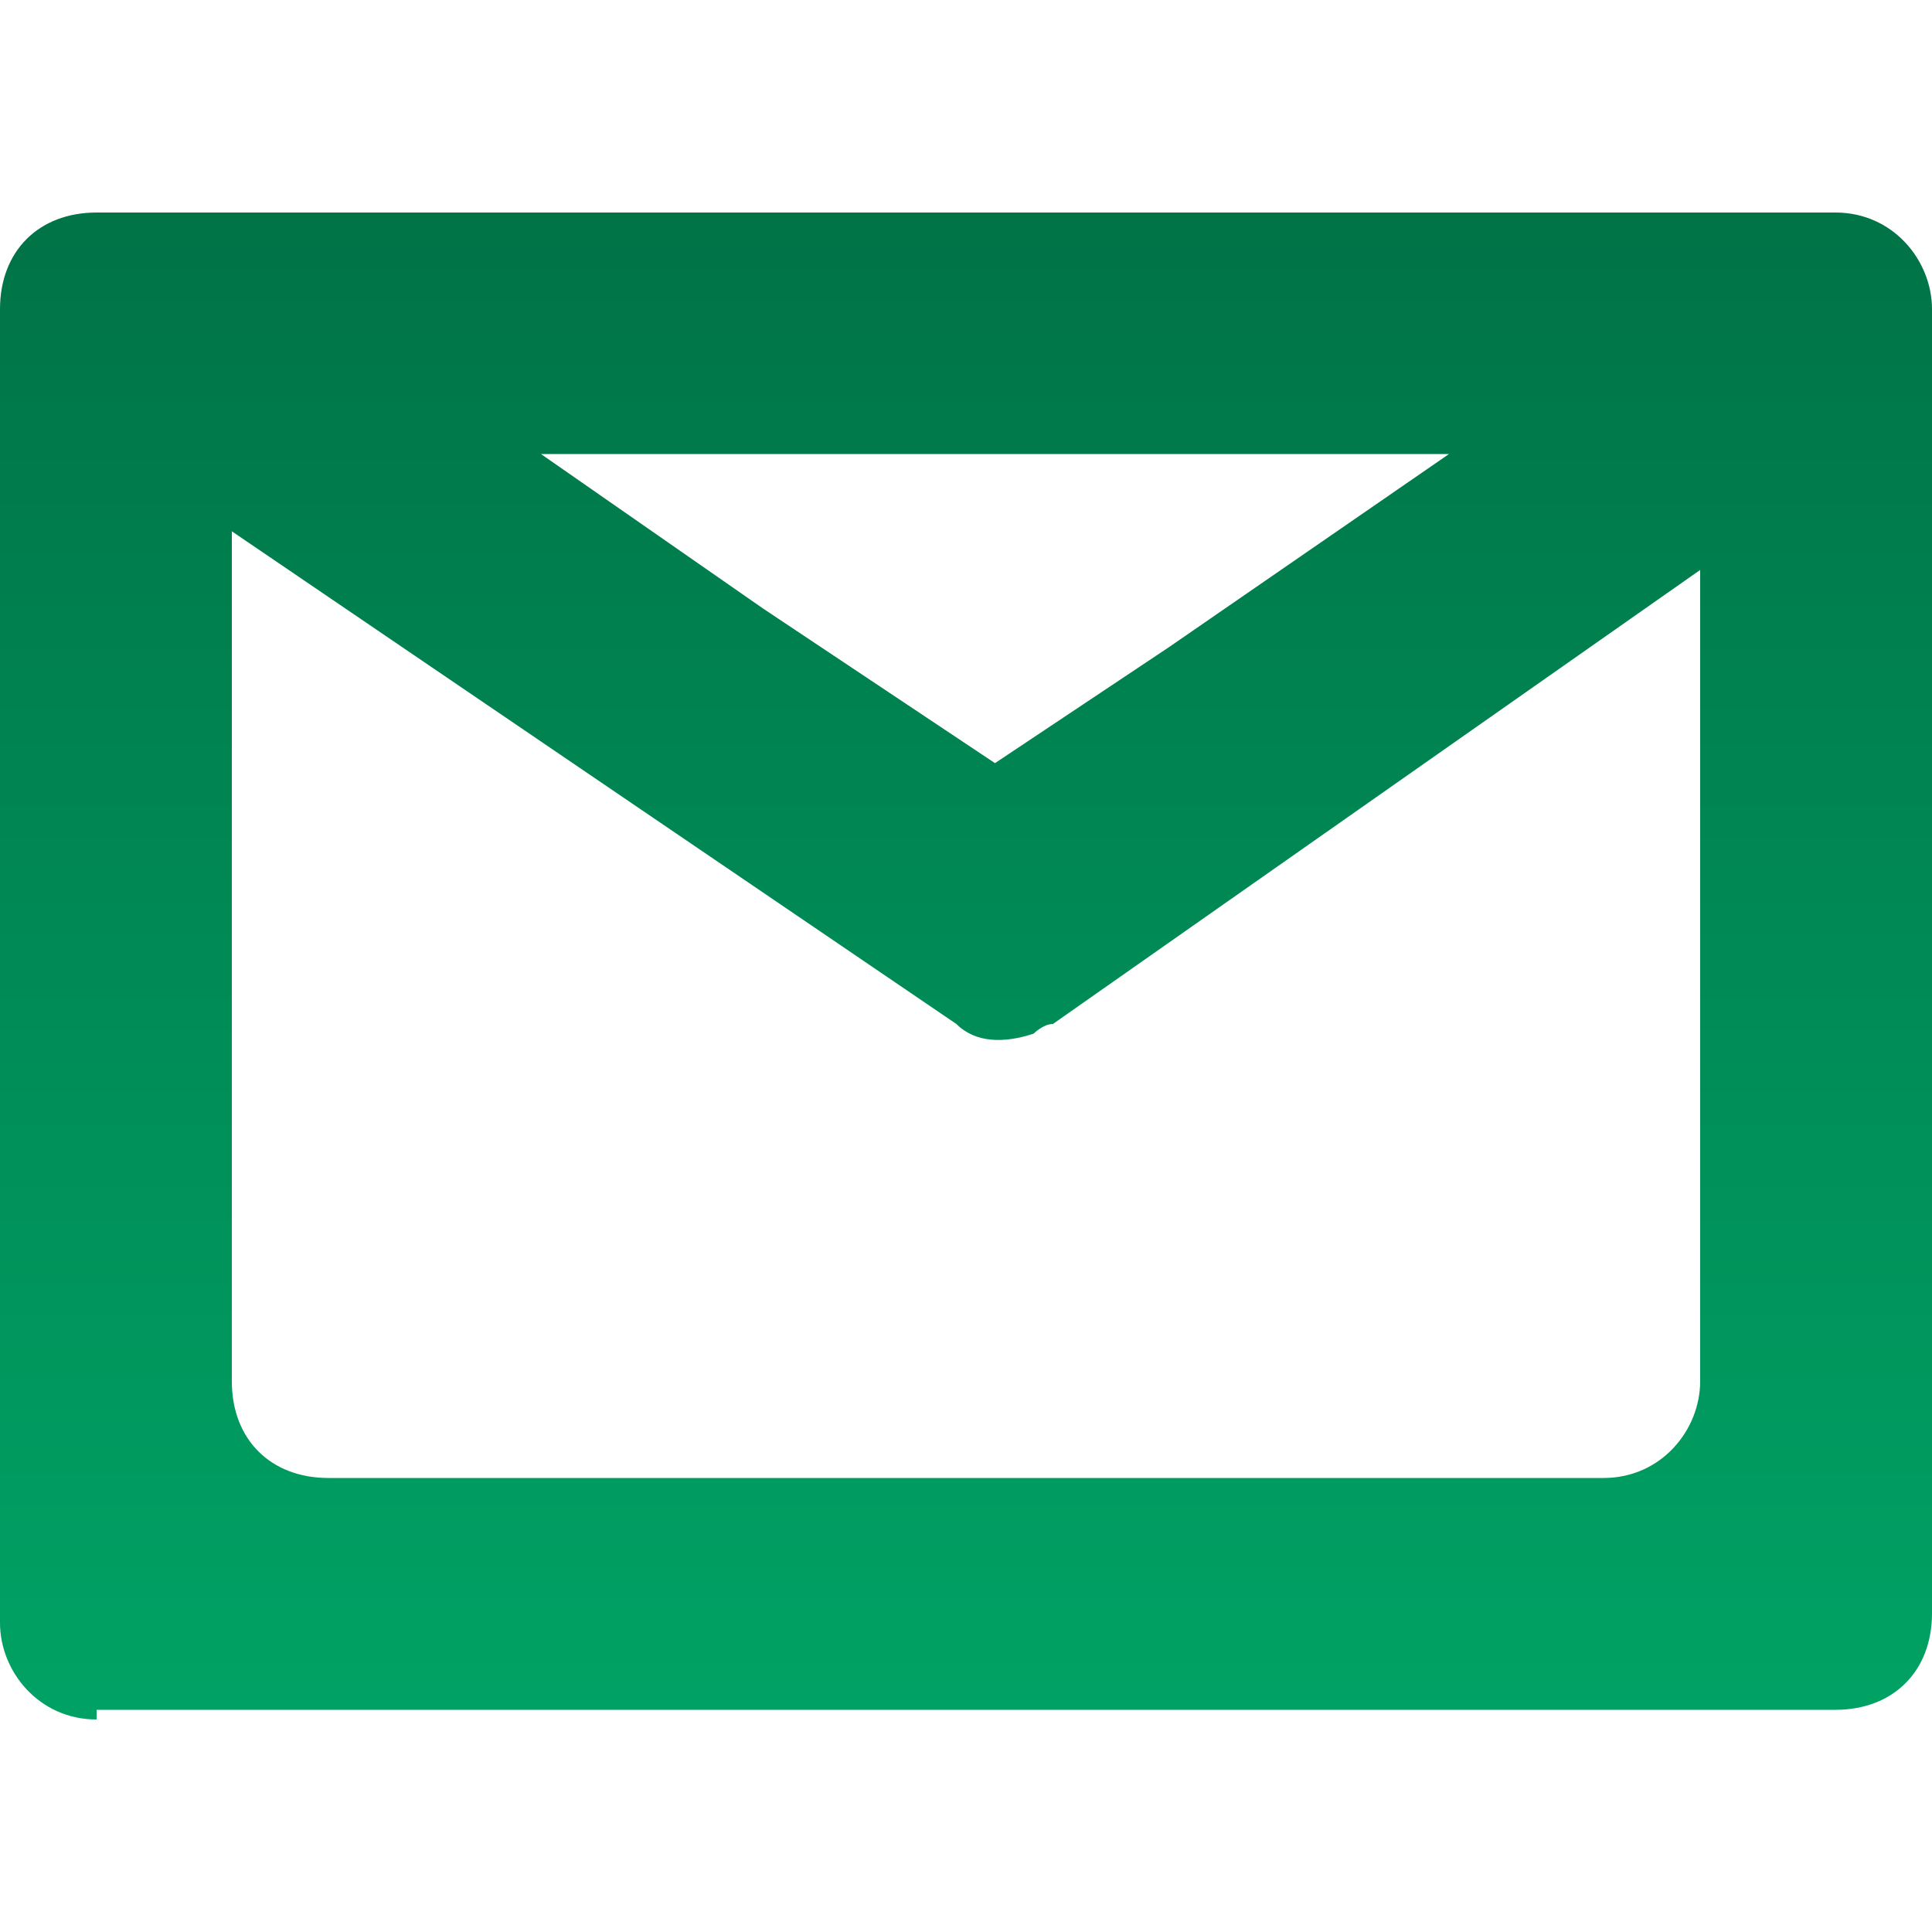
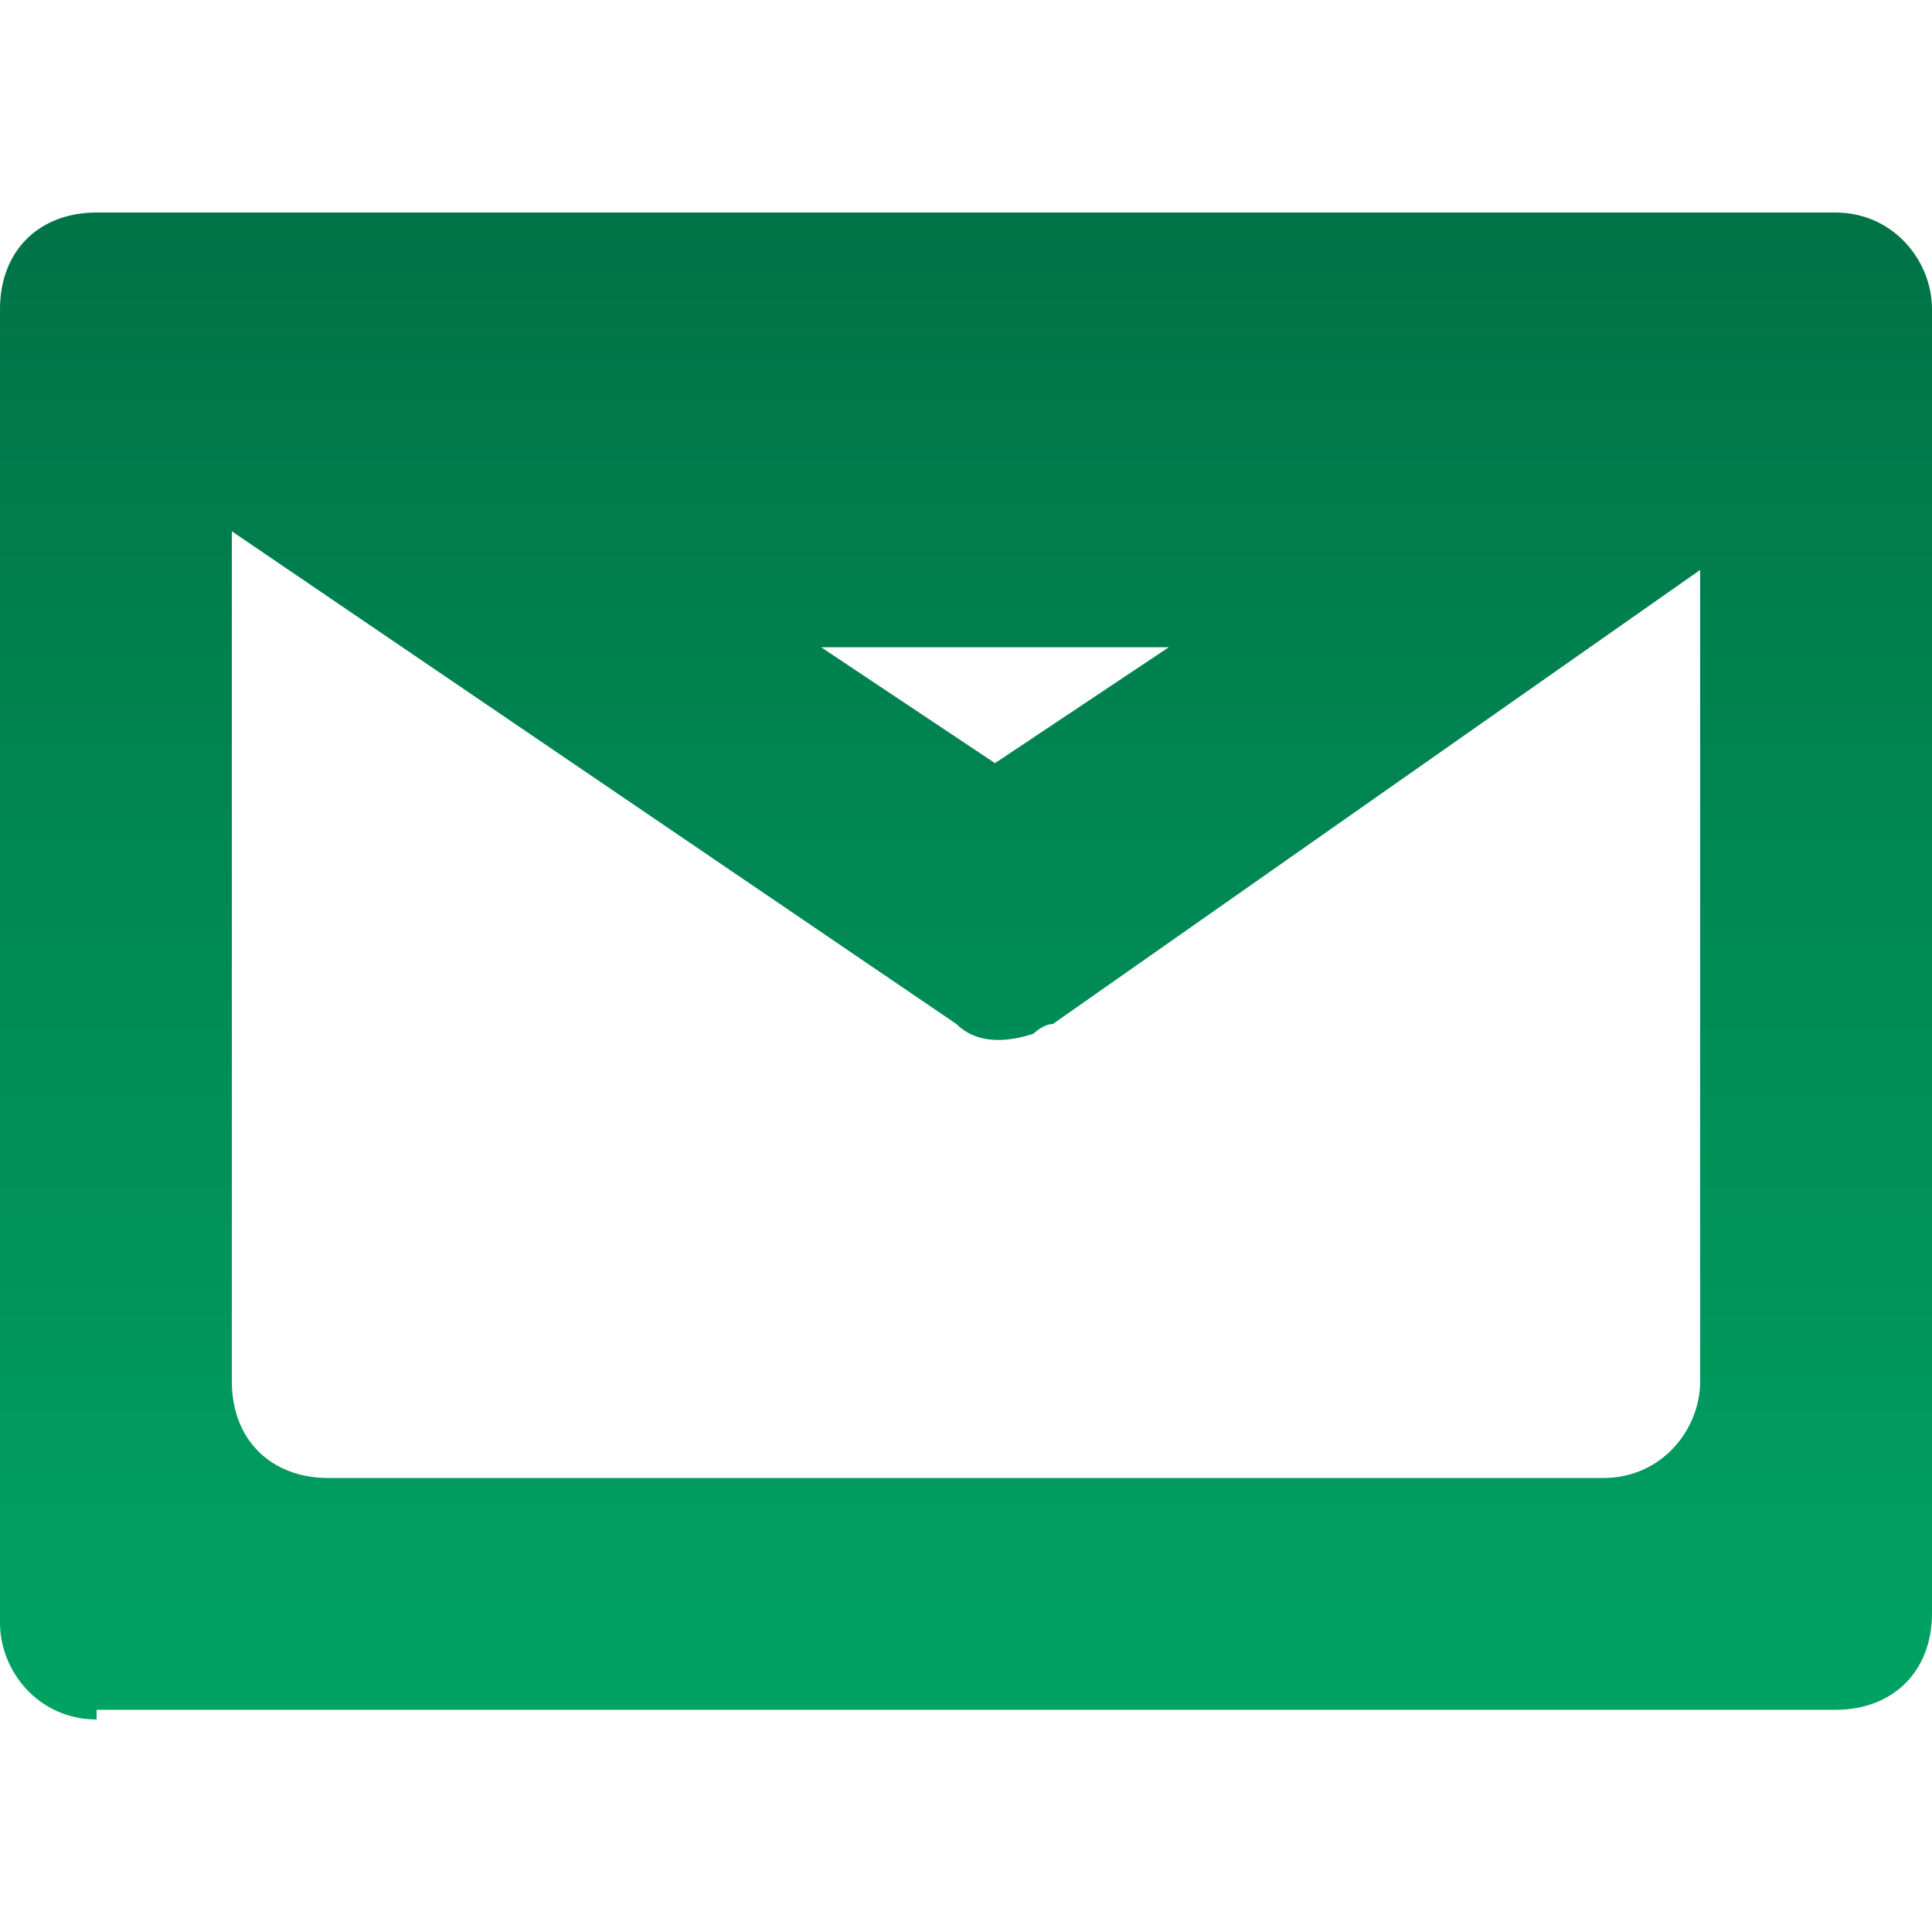
<svg xmlns="http://www.w3.org/2000/svg" version="1.1" id="MailIcon" x="0px" y="0px" viewBox="0 0 20 20" style="enable-background:new 0 0 20 20;" xml:space="preserve">
  <defs>
    <linearGradient id="linear-gradient" x1="0.5" x2="0.5" y2="1" gradientUnits="objectBoundingBox">
      <stop offset="0" stop-color="#007347" />
      <stop offset="1" stop-color="#00a264" />
    </linearGradient>
  </defs>
-   <path fill="url(#linear-gradient)" d="M1,17.8c-0.6,0-1-0.5-1-1V3.2c0-0.6,0.4-1,1-1h18c0.6,0,1,0.5,1,1v13.5c0,0.6-0.4,1-1,1H1z M2.4,5.7v8.6c0,0.6,0.4,1,1,1h13.2c0.6,0,1-0.5,1-1V5.9l-6.7,4.7c-0.1,0-0.2,0.1-0.2,0.1c-0.3,0.1-0.6,0.1-0.8-0.1L2.4,5.5C2.4,5.6,2.4,5.6,2.4,5.7z M7.9,6.3l2.4,1.6l1.8-1.2l2.9-2H5.6L7.9,6.3z" />
+   <path fill="url(#linear-gradient)" d="M1,17.8c-0.6,0-1-0.5-1-1V3.2c0-0.6,0.4-1,1-1h18c0.6,0,1,0.5,1,1v13.5c0,0.6-0.4,1-1,1H1z M2.4,5.7v8.6c0,0.6,0.4,1,1,1h13.2c0.6,0,1-0.5,1-1V5.9l-6.7,4.7c-0.1,0-0.2,0.1-0.2,0.1c-0.3,0.1-0.6,0.1-0.8-0.1L2.4,5.5C2.4,5.6,2.4,5.6,2.4,5.7z M7.9,6.3l2.4,1.6l1.8-1.2H5.6L7.9,6.3z" />
</svg>